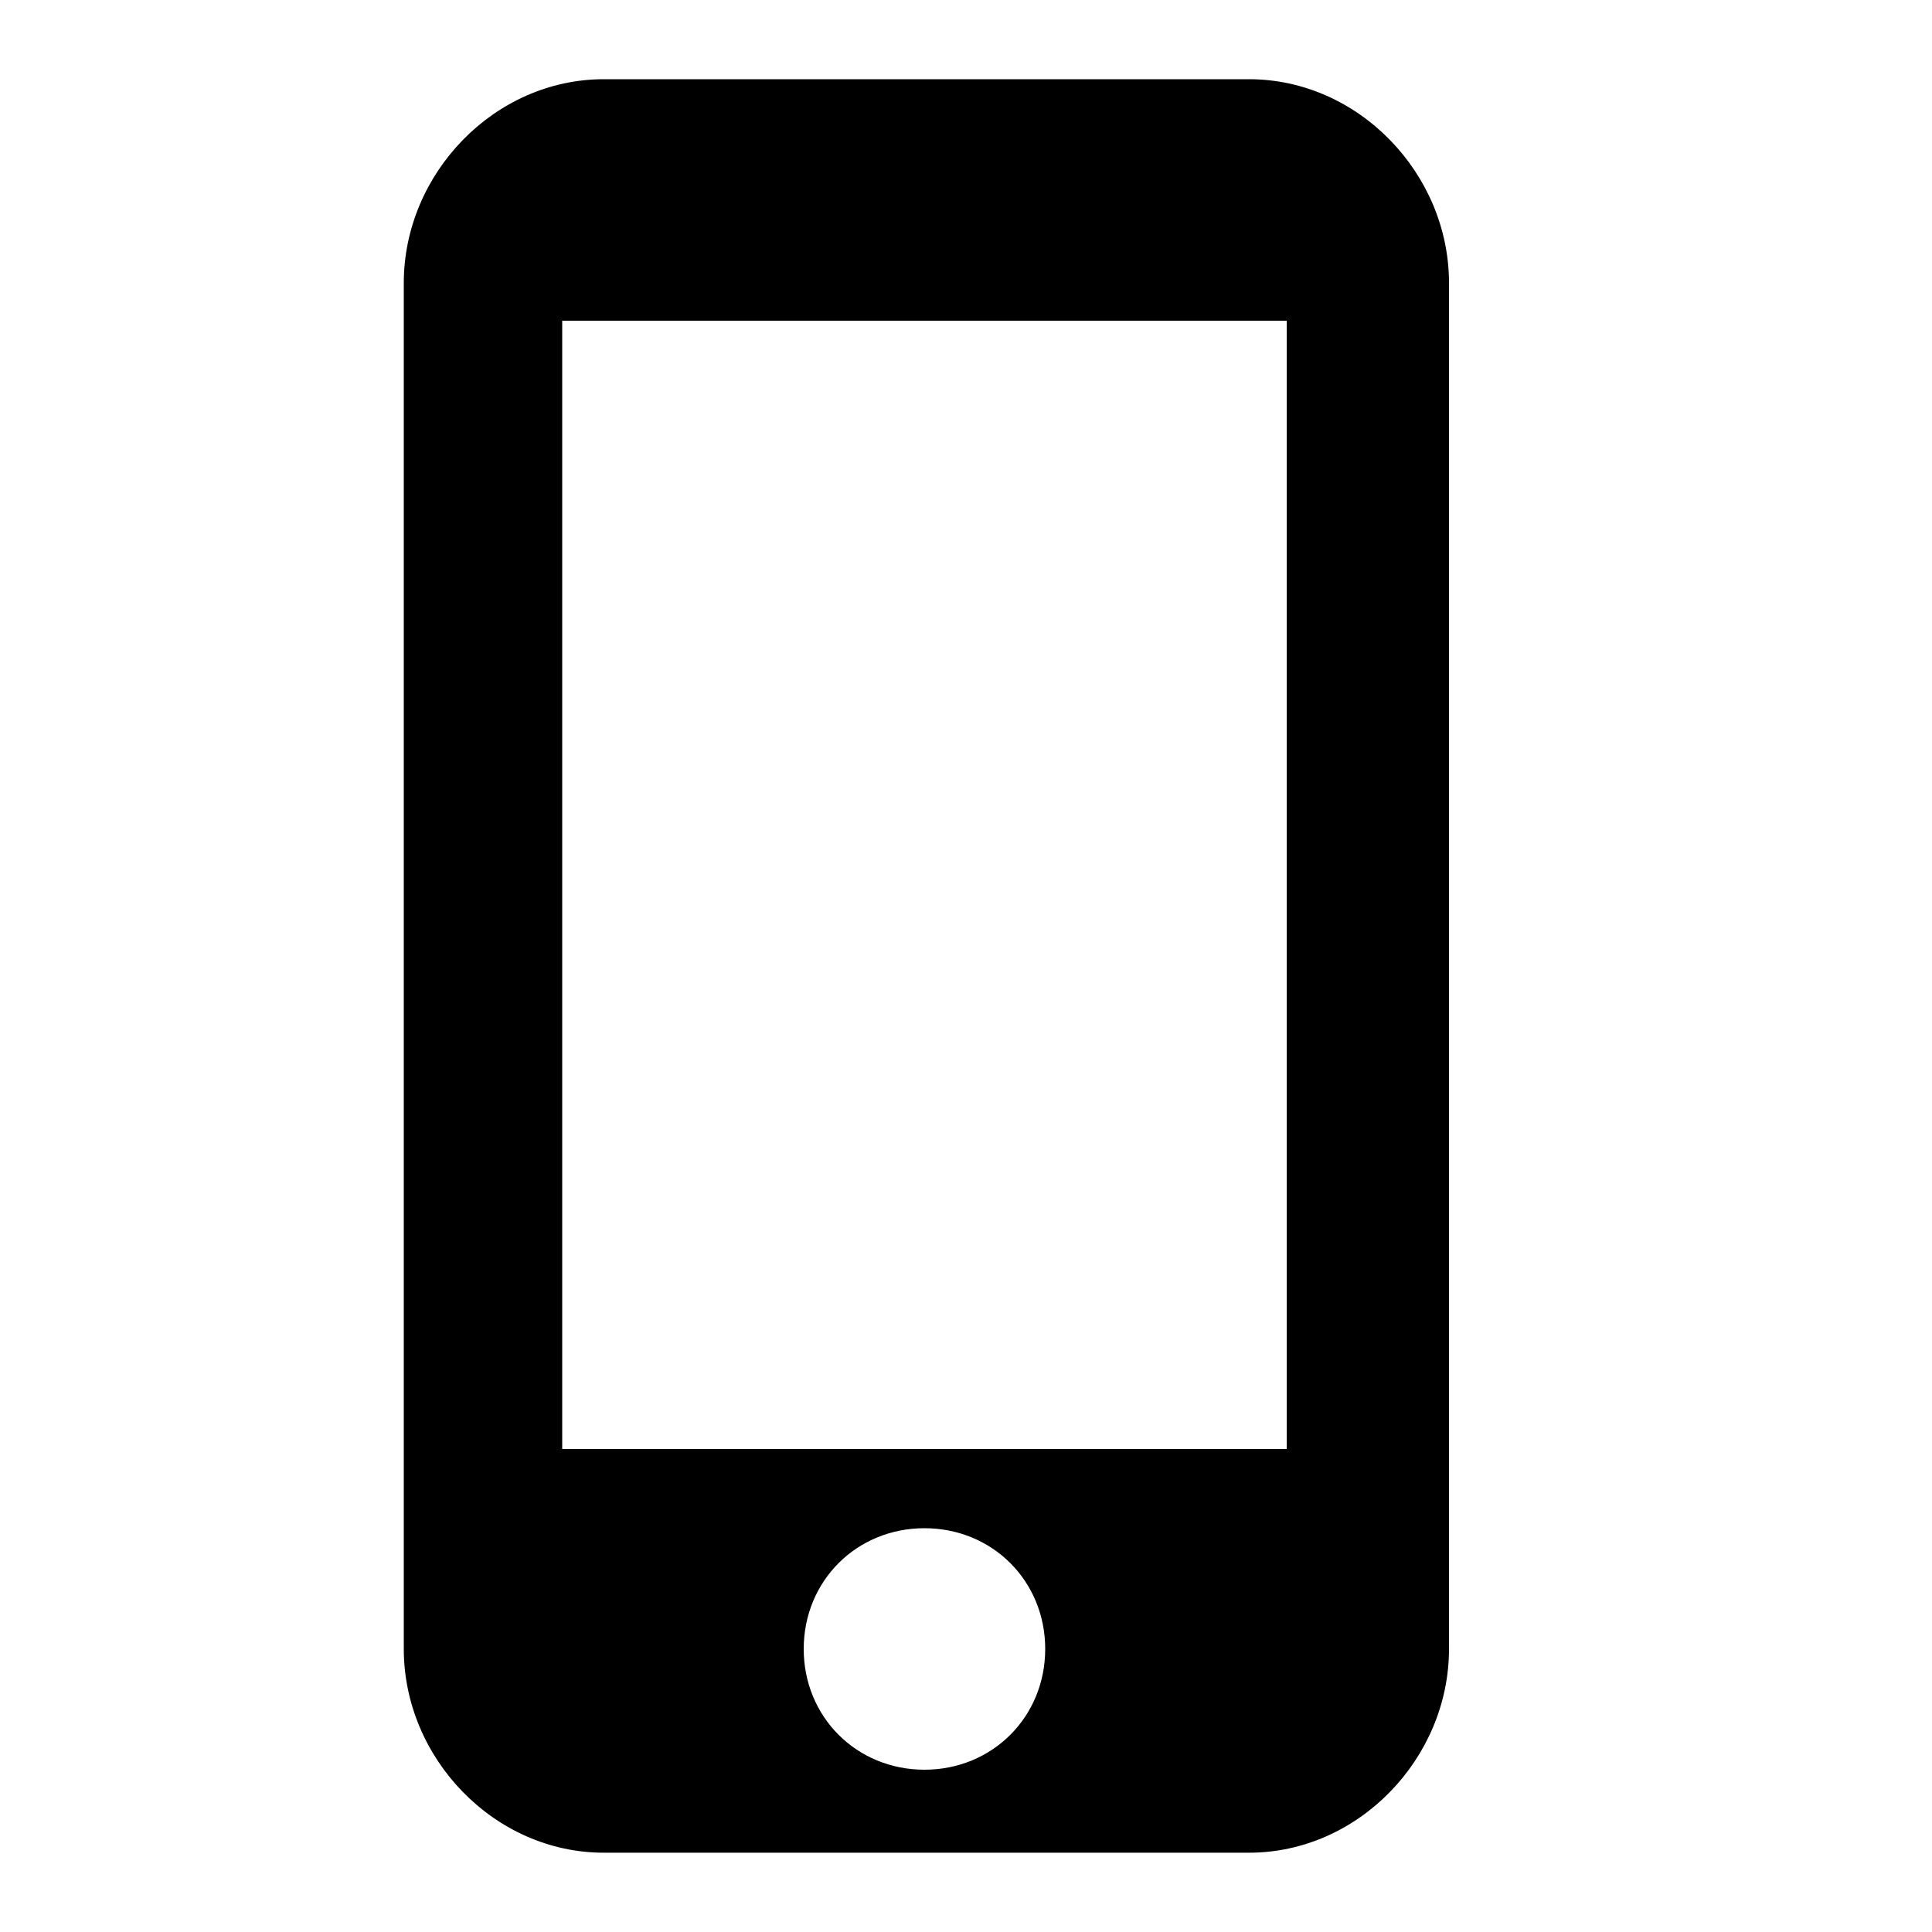
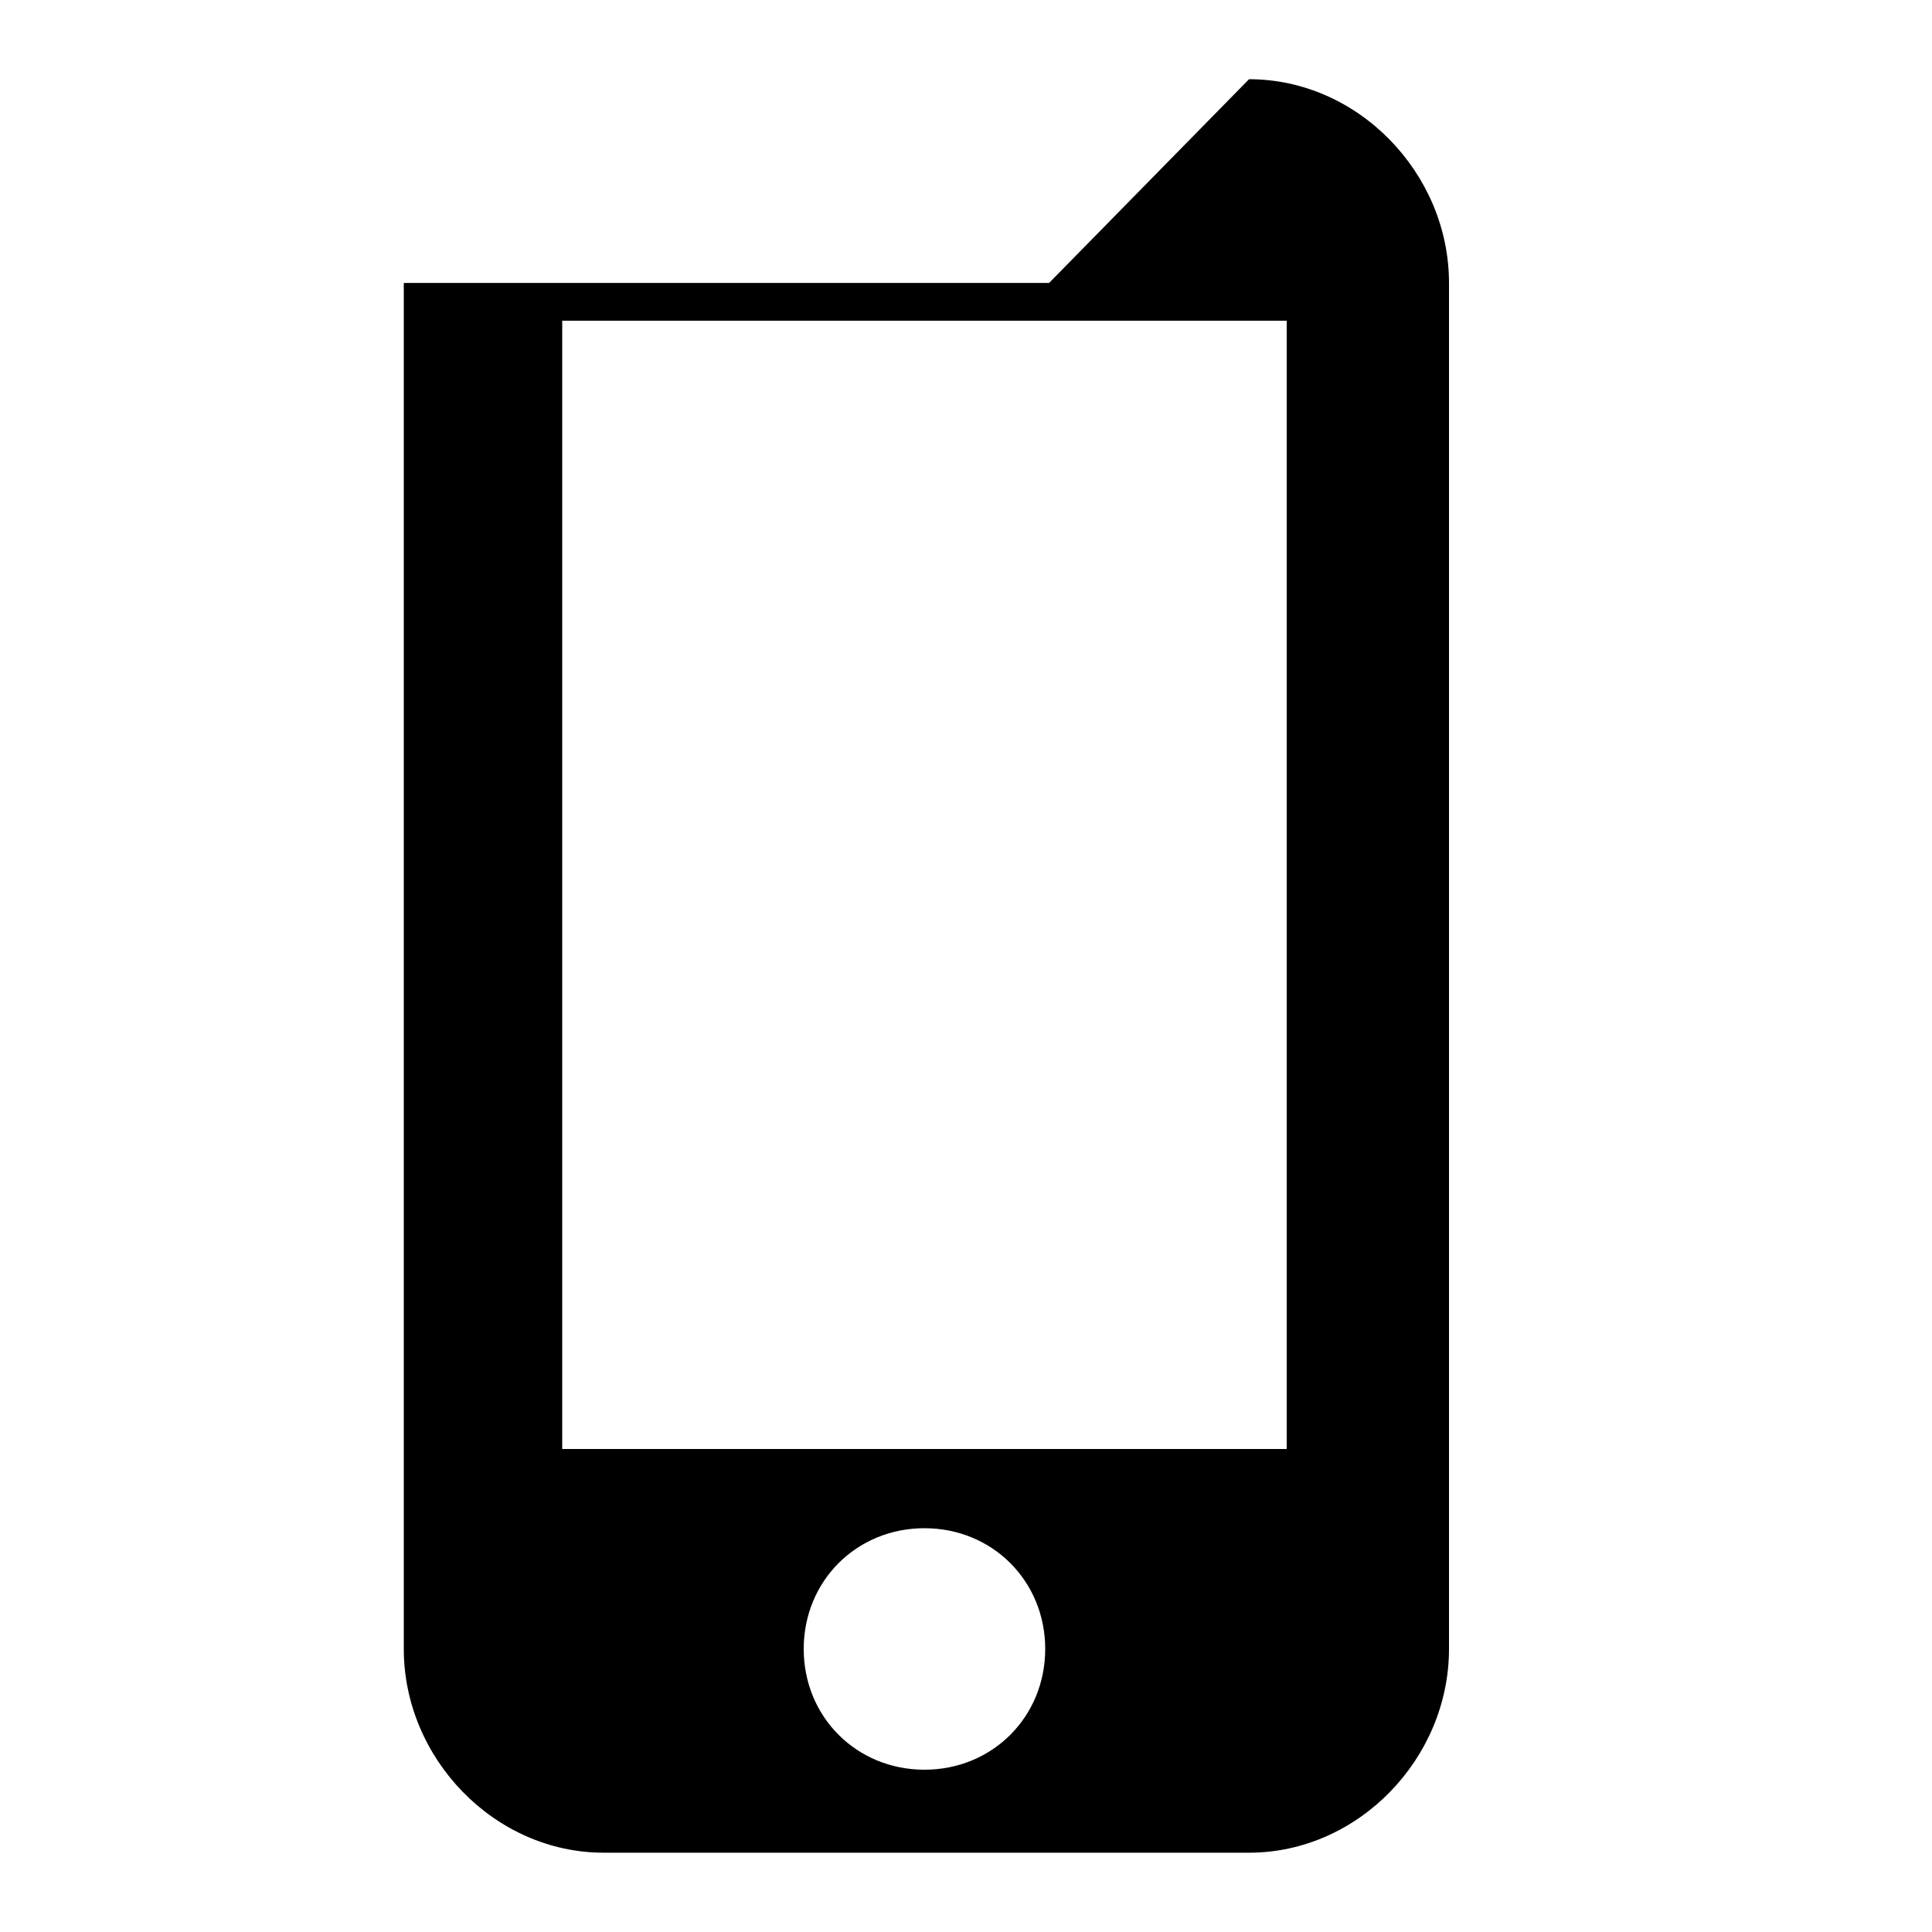
<svg xmlns="http://www.w3.org/2000/svg" width="24" height="24" viewBox="0 0 24 24">
-   <path d="M15.984 18V3.984h-9V18h9zm-4.5 3.984c.844 0 1.5-.656 1.5-1.5s-.656-1.5-1.5-1.5-1.5.656-1.5 1.5.656 1.5 1.5 1.5zm4.032-21C16.875.984 18 2.156 18 3.515v16.969c0 1.359-1.125 2.531-2.484 2.531H7.5c-1.359 0-2.484-1.172-2.484-2.531V3.515C5.016 2.156 6.141.984 7.5.984h8.016z" />
+   <path d="M15.984 18V3.984h-9V18h9zm-4.5 3.984c.844 0 1.5-.656 1.5-1.5s-.656-1.5-1.5-1.5-1.5.656-1.5 1.5.656 1.5 1.5 1.5zm4.032-21C16.875.984 18 2.156 18 3.515v16.969c0 1.359-1.125 2.531-2.484 2.531H7.5c-1.359 0-2.484-1.172-2.484-2.531V3.515h8.016z" />
</svg>